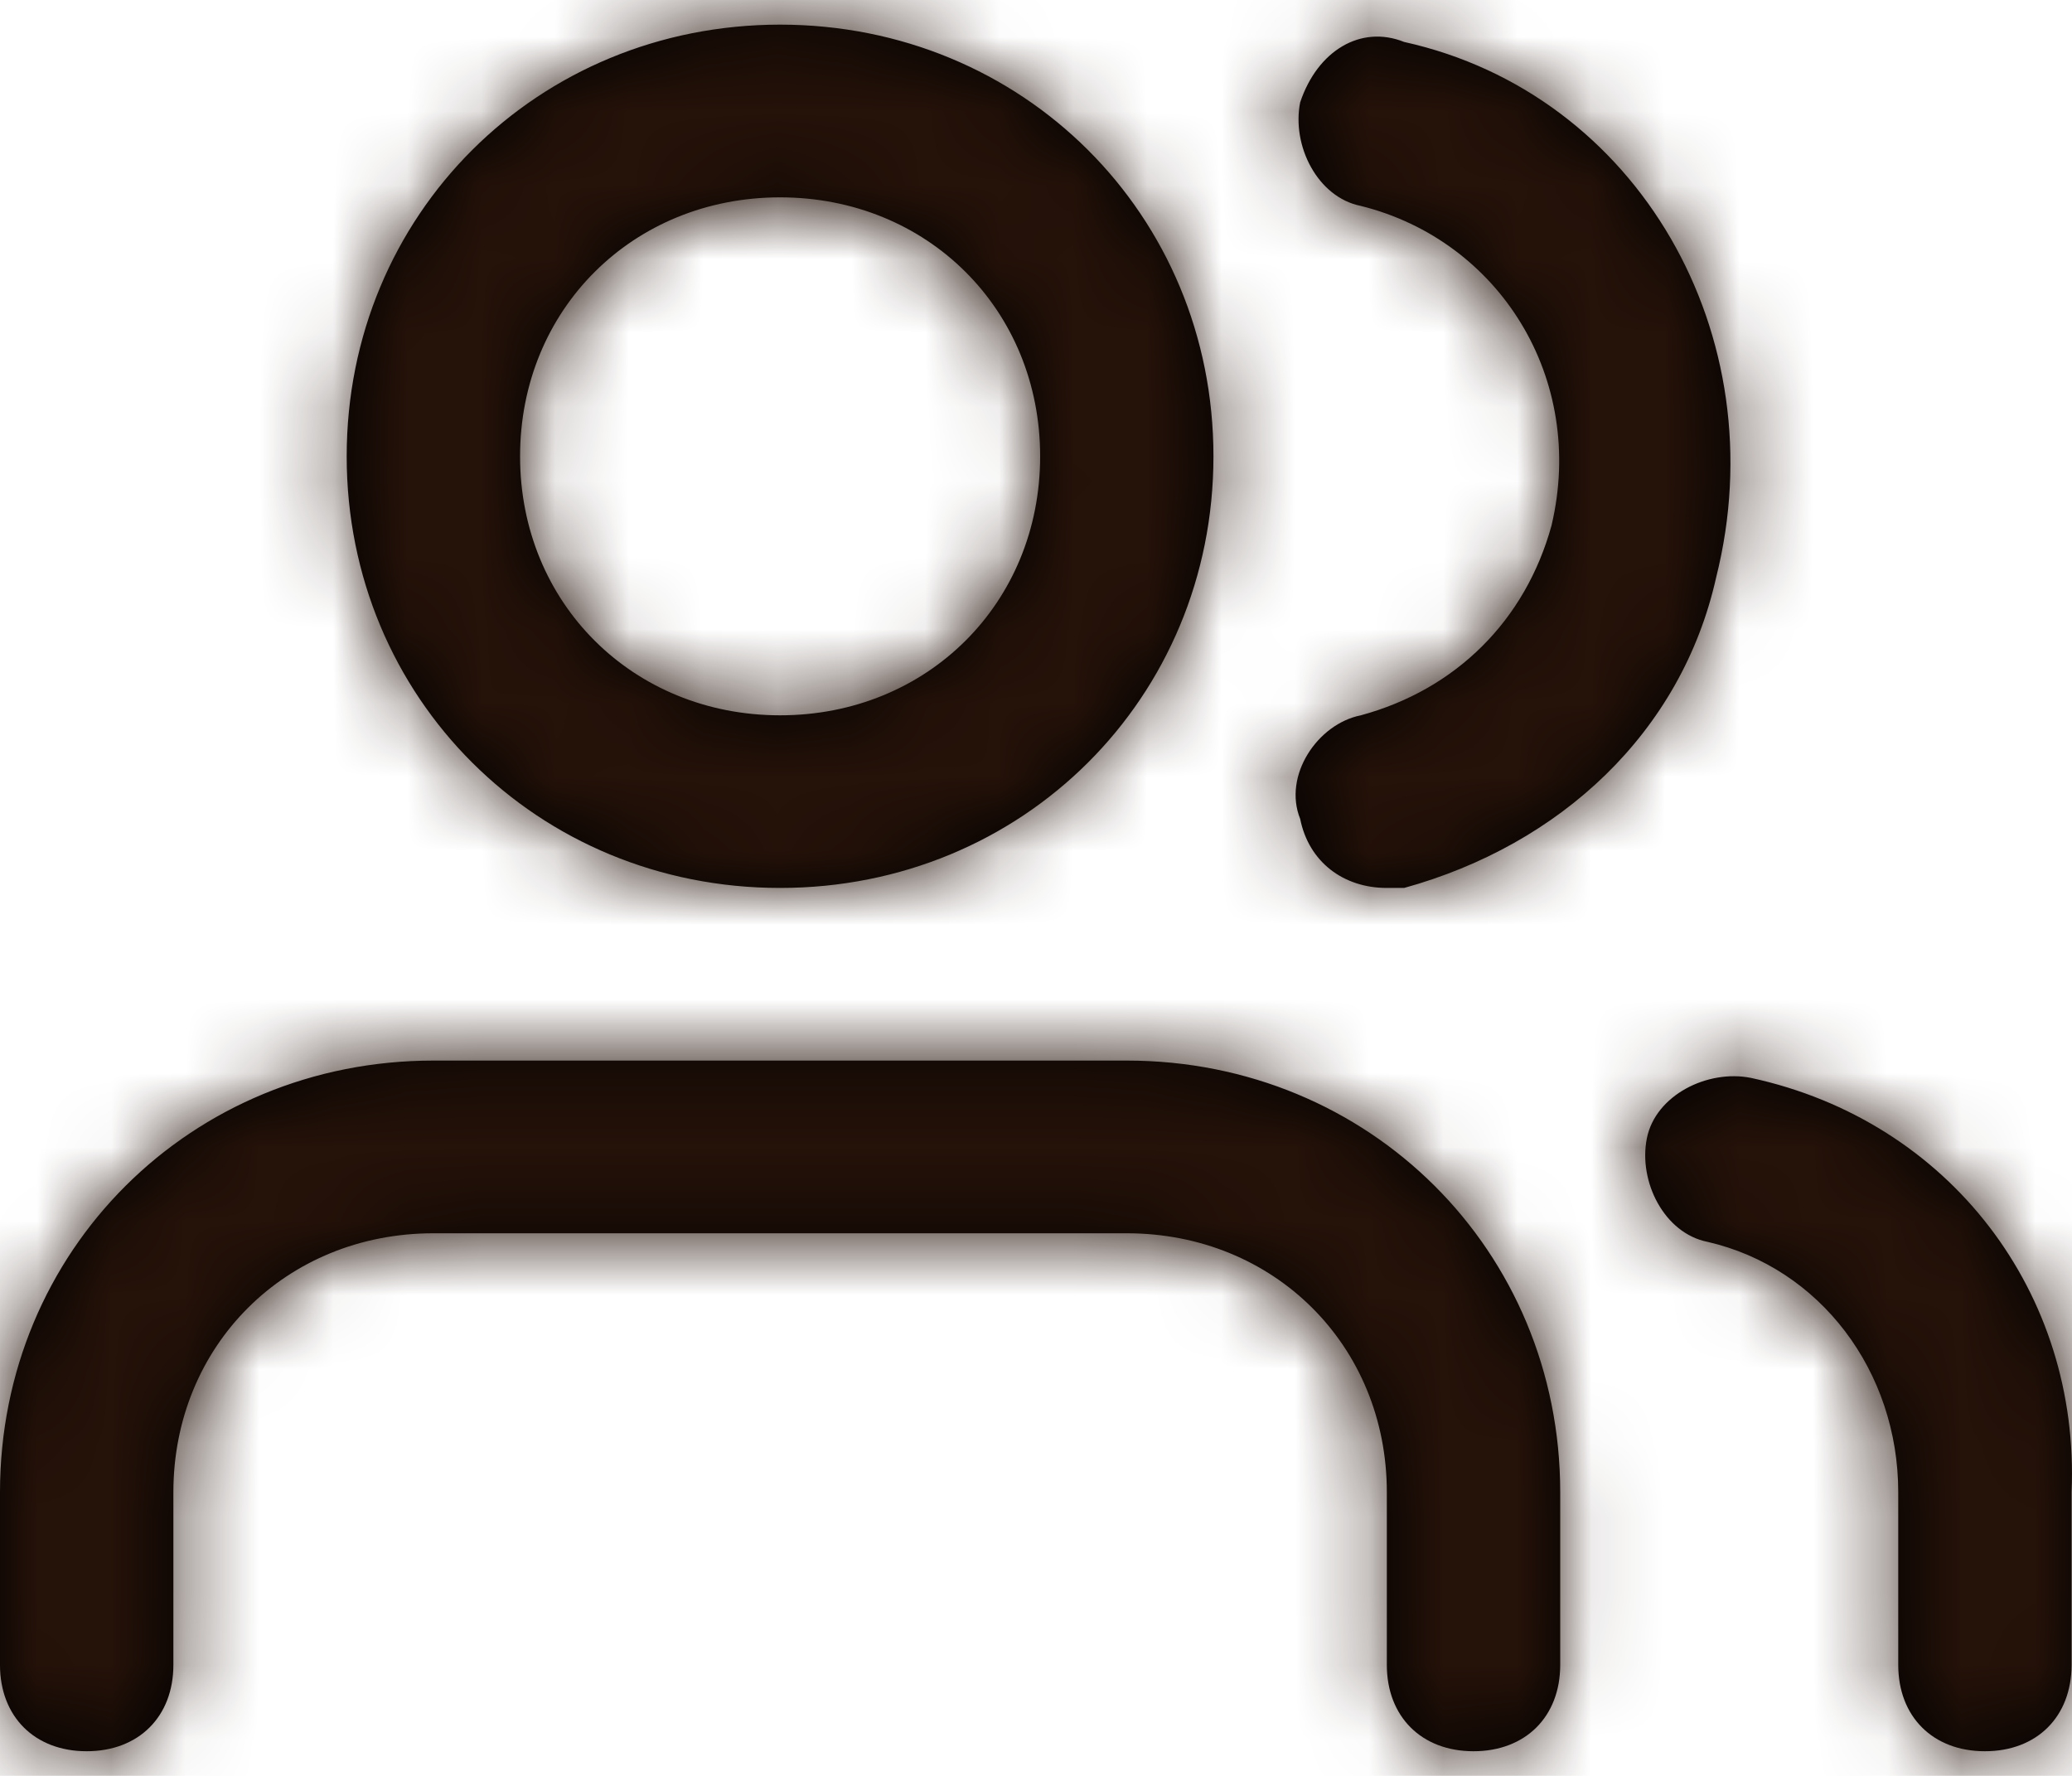
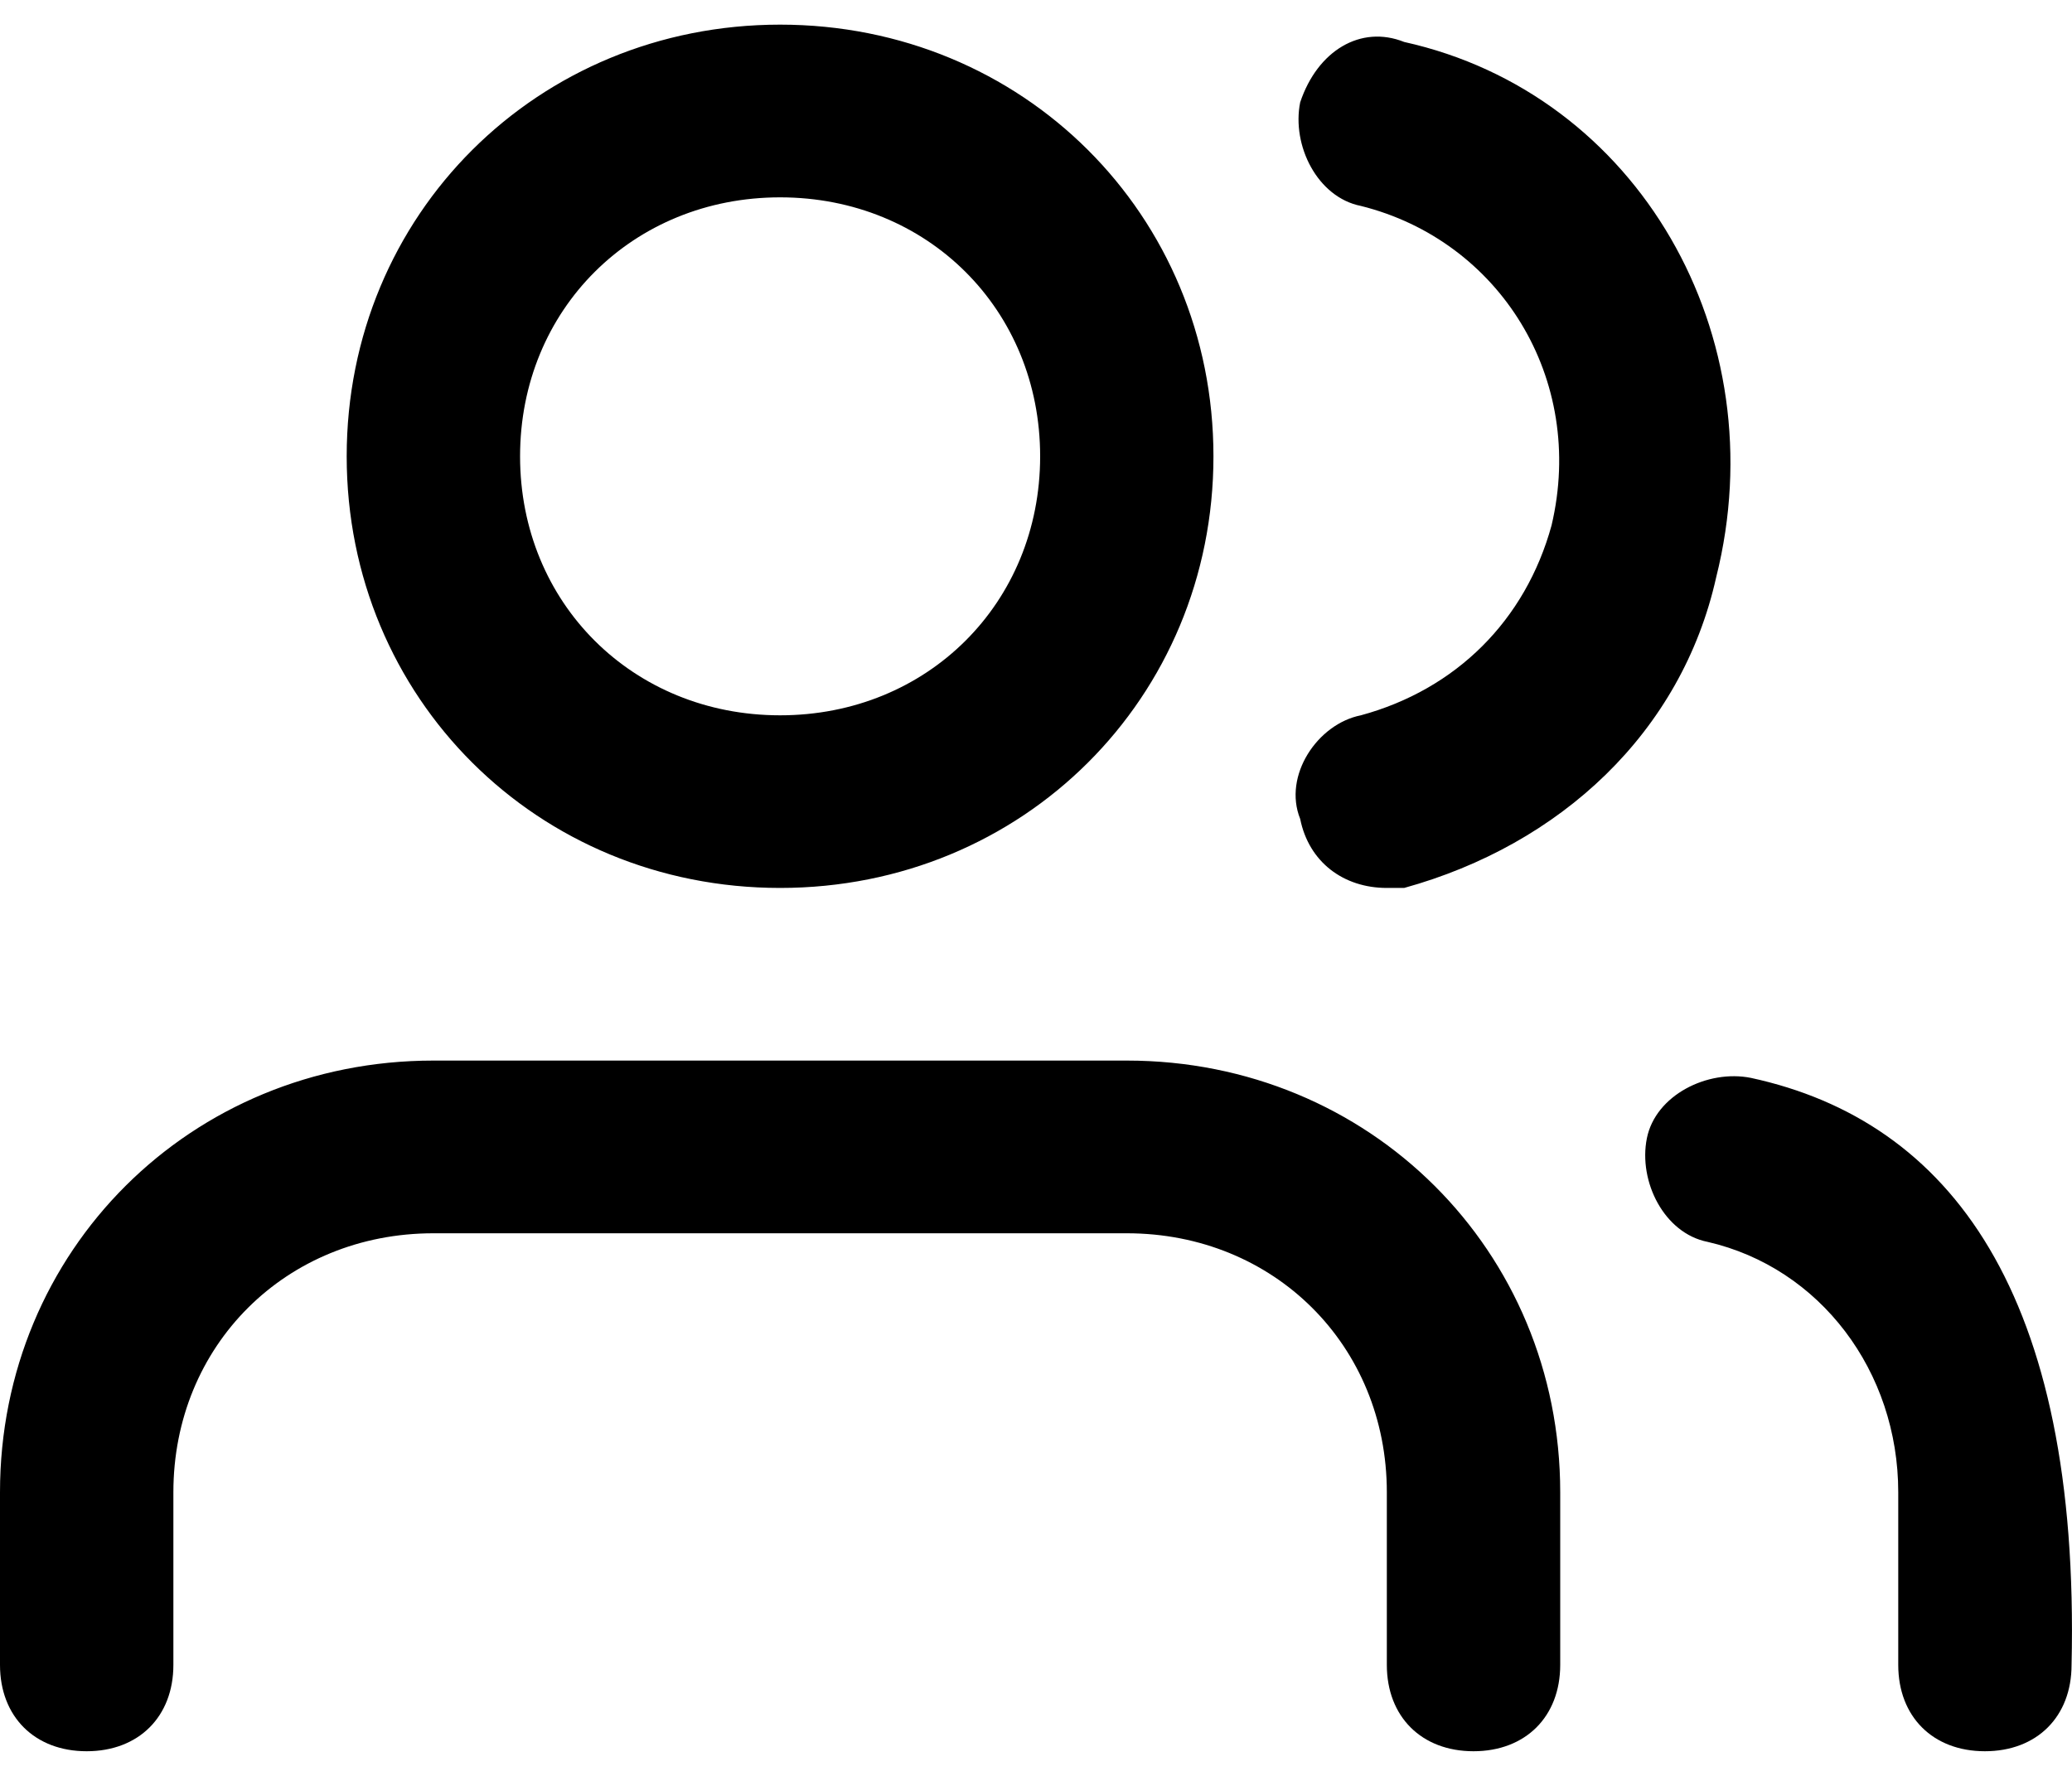
<svg xmlns="http://www.w3.org/2000/svg" xmlns:xlink="http://www.w3.org/1999/xlink" width="28px" height="24px" viewBox="0 0 28 24">
  <title>57AEB72D-0FC4-4860-ACBD-D82CE5B8EAA0</title>
  <desc>Created with sketchtool.</desc>
  <defs>
-     <path d="M21.084,20.167 L21.084,22.5 C21.084,23.2 20.615,23.667 19.912,23.667 C19.21,23.667 18.741,23.2 18.741,22.5 L18.741,20.167 C18.741,18.183 17.218,16.667 15.227,16.667 L5.857,16.667 C3.865,16.667 2.343,18.183 2.343,20.167 L2.343,22.5 C2.343,23.2 1.874,23.667 1.171,23.667 C0.469,23.667 0,23.2 0,22.5 L0,20.167 C0,16.9 2.577,14.333 5.857,14.333 L15.227,14.333 C18.507,14.333 21.084,16.9 21.084,20.167 Z M4.685,6.167 C4.685,2.9 7.262,0.333 10.542,0.333 C13.822,0.333 16.398,2.9 16.398,6.167 C16.398,9.433 13.822,12 10.542,12 C7.262,12 4.685,9.433 4.685,6.167 Z M7.028,6.167 C7.028,8.15 8.551,9.667 10.542,9.667 C12.533,9.667 14.056,8.15 14.056,6.167 C14.056,4.183 12.533,2.667 10.542,2.667 C8.551,2.667 7.028,4.183 7.028,6.167 Z M23.661,14.567 C23.075,14.45 22.372,14.8 22.255,15.383 C22.138,15.967 22.489,16.667 23.075,16.783 C24.598,17.133 25.652,18.533 25.652,20.167 L25.652,22.5 C25.652,23.2 26.12,23.667 26.823,23.667 C27.526,23.667 27.994,23.2 27.994,22.5 L27.994,20.167 C28.112,17.483 26.355,15.15 23.661,14.567 Z M18.975,0.567 C18.39,0.333 17.804,0.683 17.57,1.383 C17.453,1.967 17.804,2.667 18.39,2.783 C20.264,3.25 21.435,5.117 20.967,7.1 C20.615,8.383 19.678,9.317 18.39,9.667 C17.804,9.783 17.335,10.483 17.57,11.067 C17.687,11.65 18.155,12 18.741,12 C18.858,12 18.975,12 18.975,12 C21.084,11.417 22.724,9.9 23.192,7.8 C24.012,4.533 22.138,1.267 18.975,0.567 Z" id="path-1" />
+     <path d="M21.084,20.167 L21.084,22.5 C21.084,23.2 20.615,23.667 19.912,23.667 C19.21,23.667 18.741,23.2 18.741,22.5 L18.741,20.167 C18.741,18.183 17.218,16.667 15.227,16.667 L5.857,16.667 C3.865,16.667 2.343,18.183 2.343,20.167 L2.343,22.5 C2.343,23.2 1.874,23.667 1.171,23.667 C0.469,23.667 0,23.2 0,22.5 L0,20.167 C0,16.9 2.577,14.333 5.857,14.333 L15.227,14.333 C18.507,14.333 21.084,16.9 21.084,20.167 Z M4.685,6.167 C4.685,2.9 7.262,0.333 10.542,0.333 C13.822,0.333 16.398,2.9 16.398,6.167 C16.398,9.433 13.822,12 10.542,12 C7.262,12 4.685,9.433 4.685,6.167 Z M7.028,6.167 C7.028,8.15 8.551,9.667 10.542,9.667 C12.533,9.667 14.056,8.15 14.056,6.167 C14.056,4.183 12.533,2.667 10.542,2.667 C8.551,2.667 7.028,4.183 7.028,6.167 Z M23.661,14.567 C23.075,14.45 22.372,14.8 22.255,15.383 C22.138,15.967 22.489,16.667 23.075,16.783 C24.598,17.133 25.652,18.533 25.652,20.167 L25.652,22.5 C25.652,23.2 26.12,23.667 26.823,23.667 C27.526,23.667 27.994,23.2 27.994,22.5 C28.112,17.483 26.355,15.15 23.661,14.567 Z M18.975,0.567 C18.39,0.333 17.804,0.683 17.57,1.383 C17.453,1.967 17.804,2.667 18.39,2.783 C20.264,3.25 21.435,5.117 20.967,7.1 C20.615,8.383 19.678,9.317 18.39,9.667 C17.804,9.783 17.335,10.483 17.57,11.067 C17.687,11.65 18.155,12 18.741,12 C18.858,12 18.975,12 18.975,12 C21.084,11.417 22.724,9.9 23.192,7.8 C24.012,4.533 22.138,1.267 18.975,0.567 Z" id="path-1" />
  </defs>
  <g id="Styleguides-Megève" stroke="none" stroke-width="1" fill="none" fill-rule="evenodd">
    <g id="Styleguides/Chalets" transform="translate(-166, -2326)">
      <g id="Icon/Persons" transform="translate(166, 2324)">
        <g id="arrow-right" transform="translate(0, 2)">
          <mask id="mask-2" fill="white">
            <use xlink:href="#path-1" />
          </mask>
          <use id="Mask" fill="#000000" fill-rule="nonzero" xlink:href="#path-1" />
          <g id="Color/Fermes/DarkBrown" mask="url(#mask-2)" fill="#251209" fill-rule="nonzero">
            <g transform="translate(0, -2)" id="Rectangle-2">
-               <rect x="0" y="0" width="28" height="28" />
-             </g>
+               </g>
          </g>
        </g>
      </g>
    </g>
  </g>
</svg>